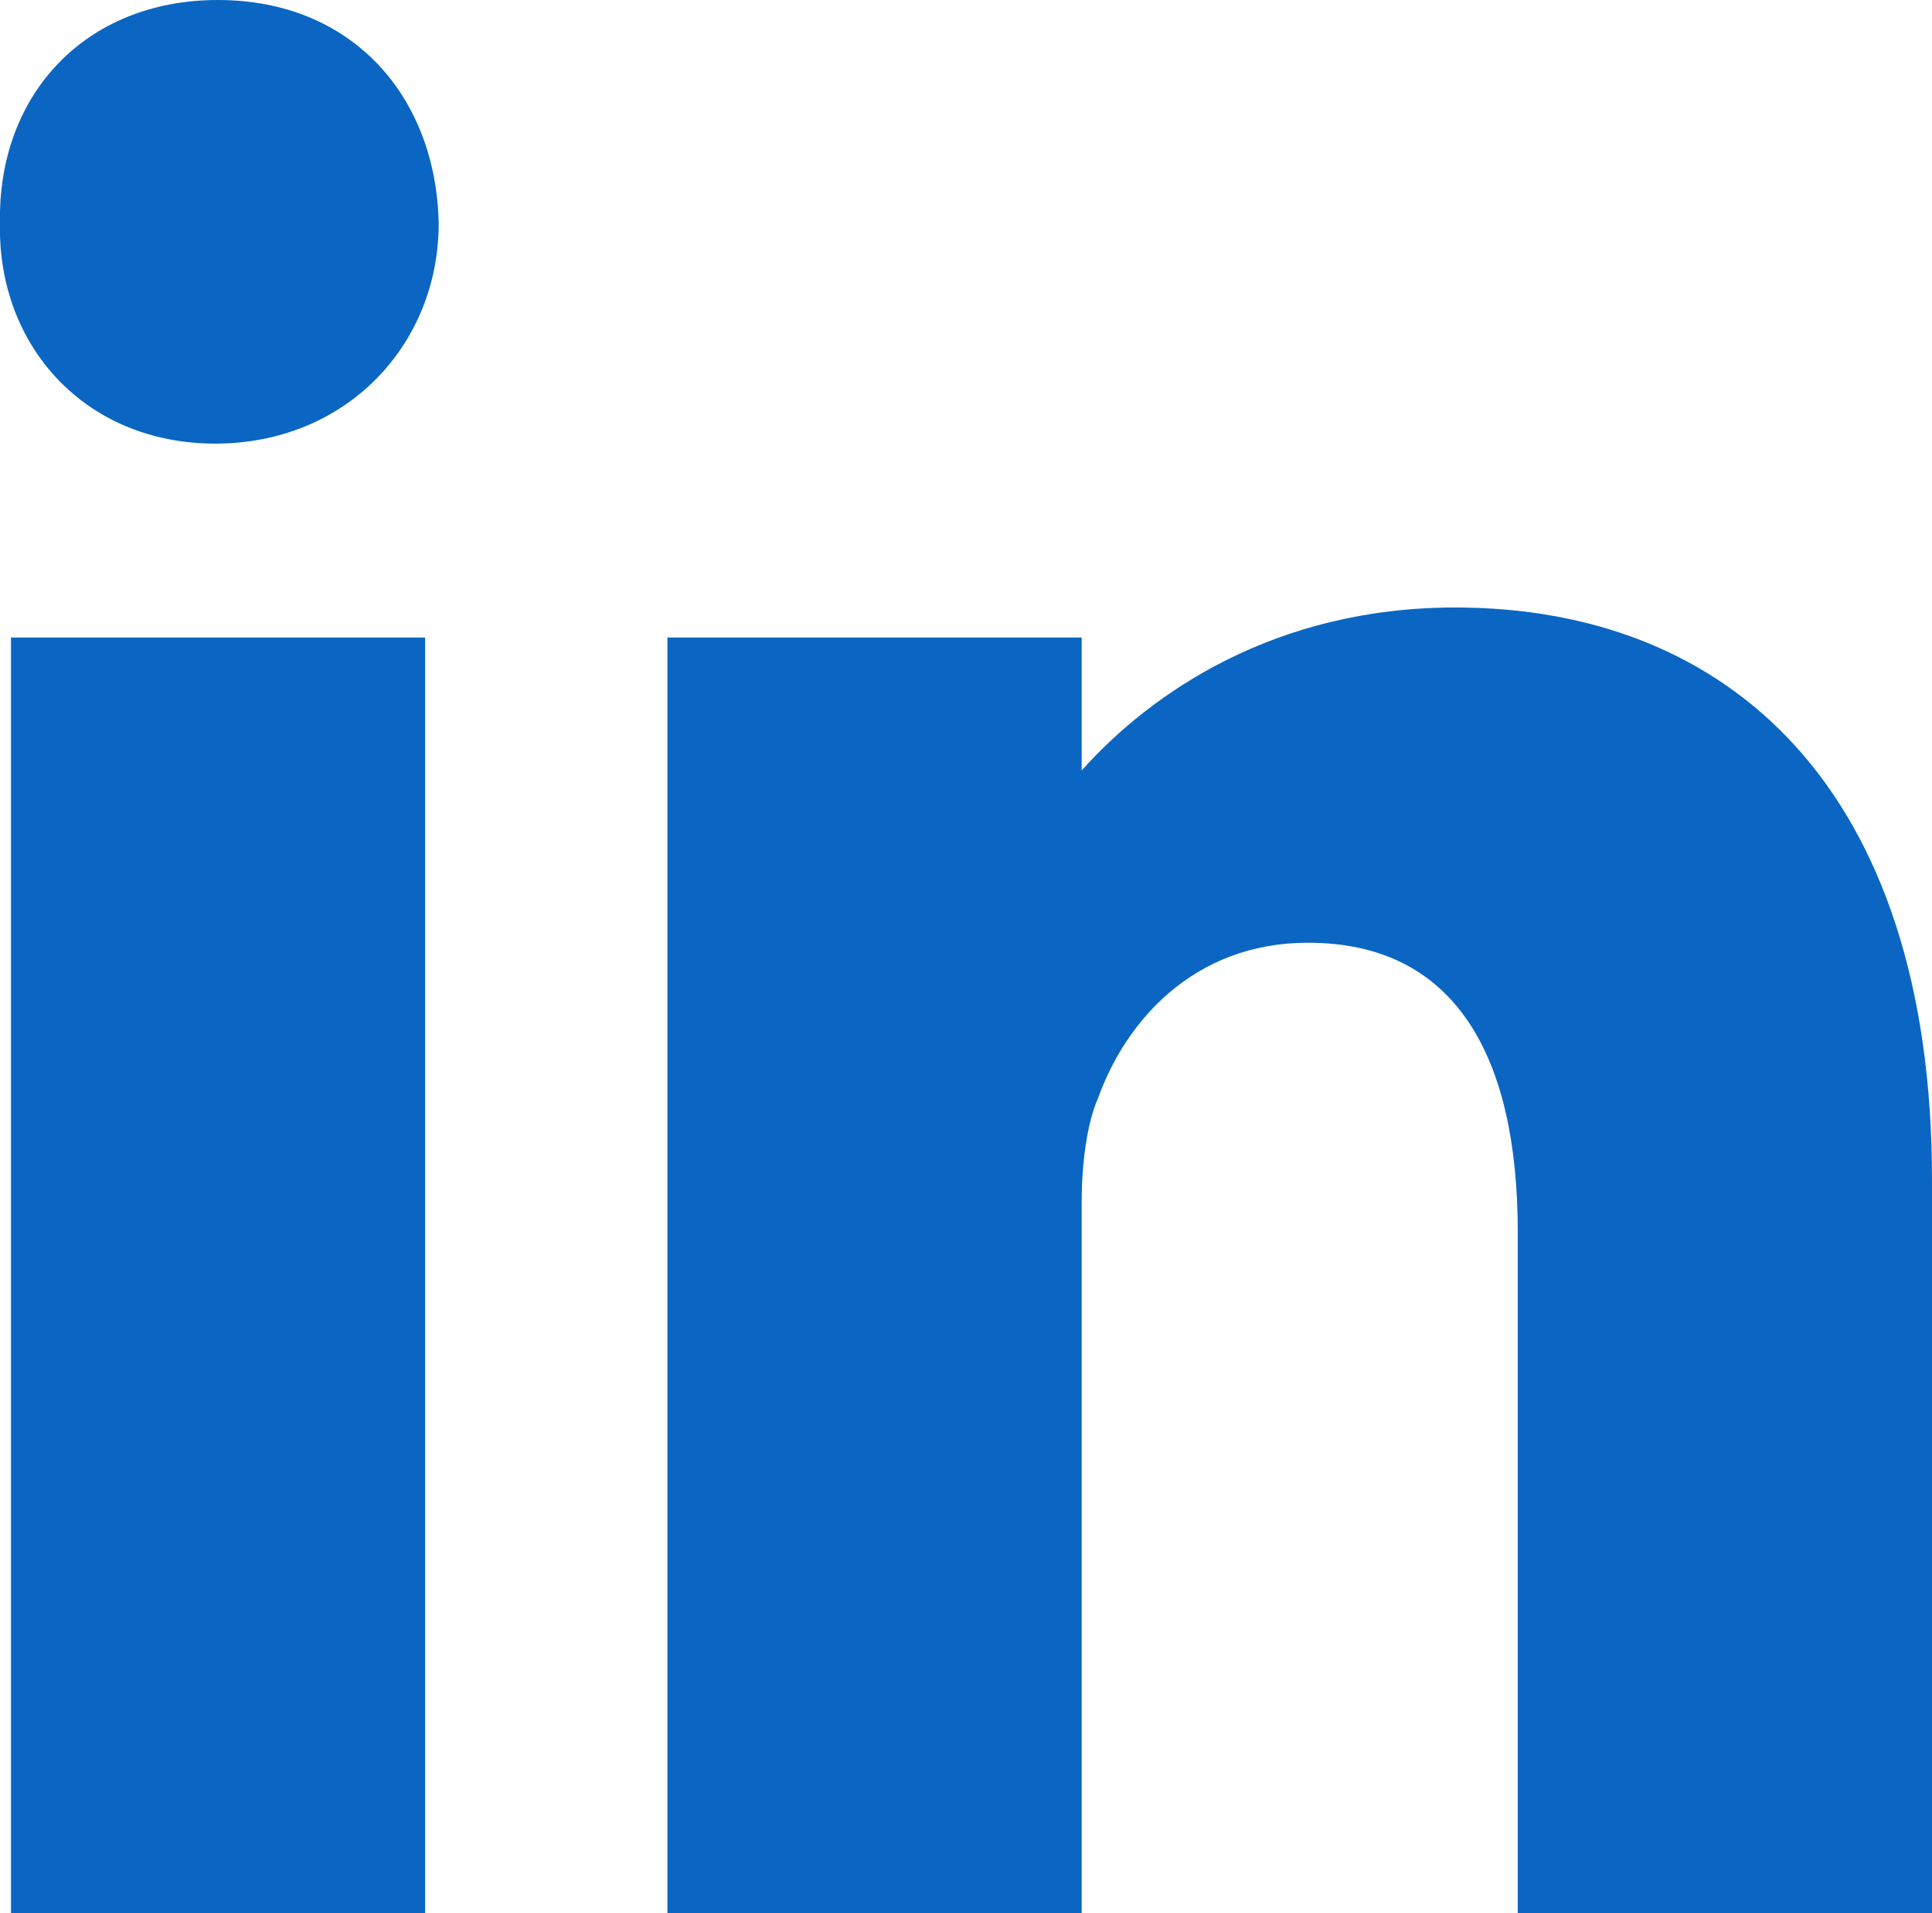
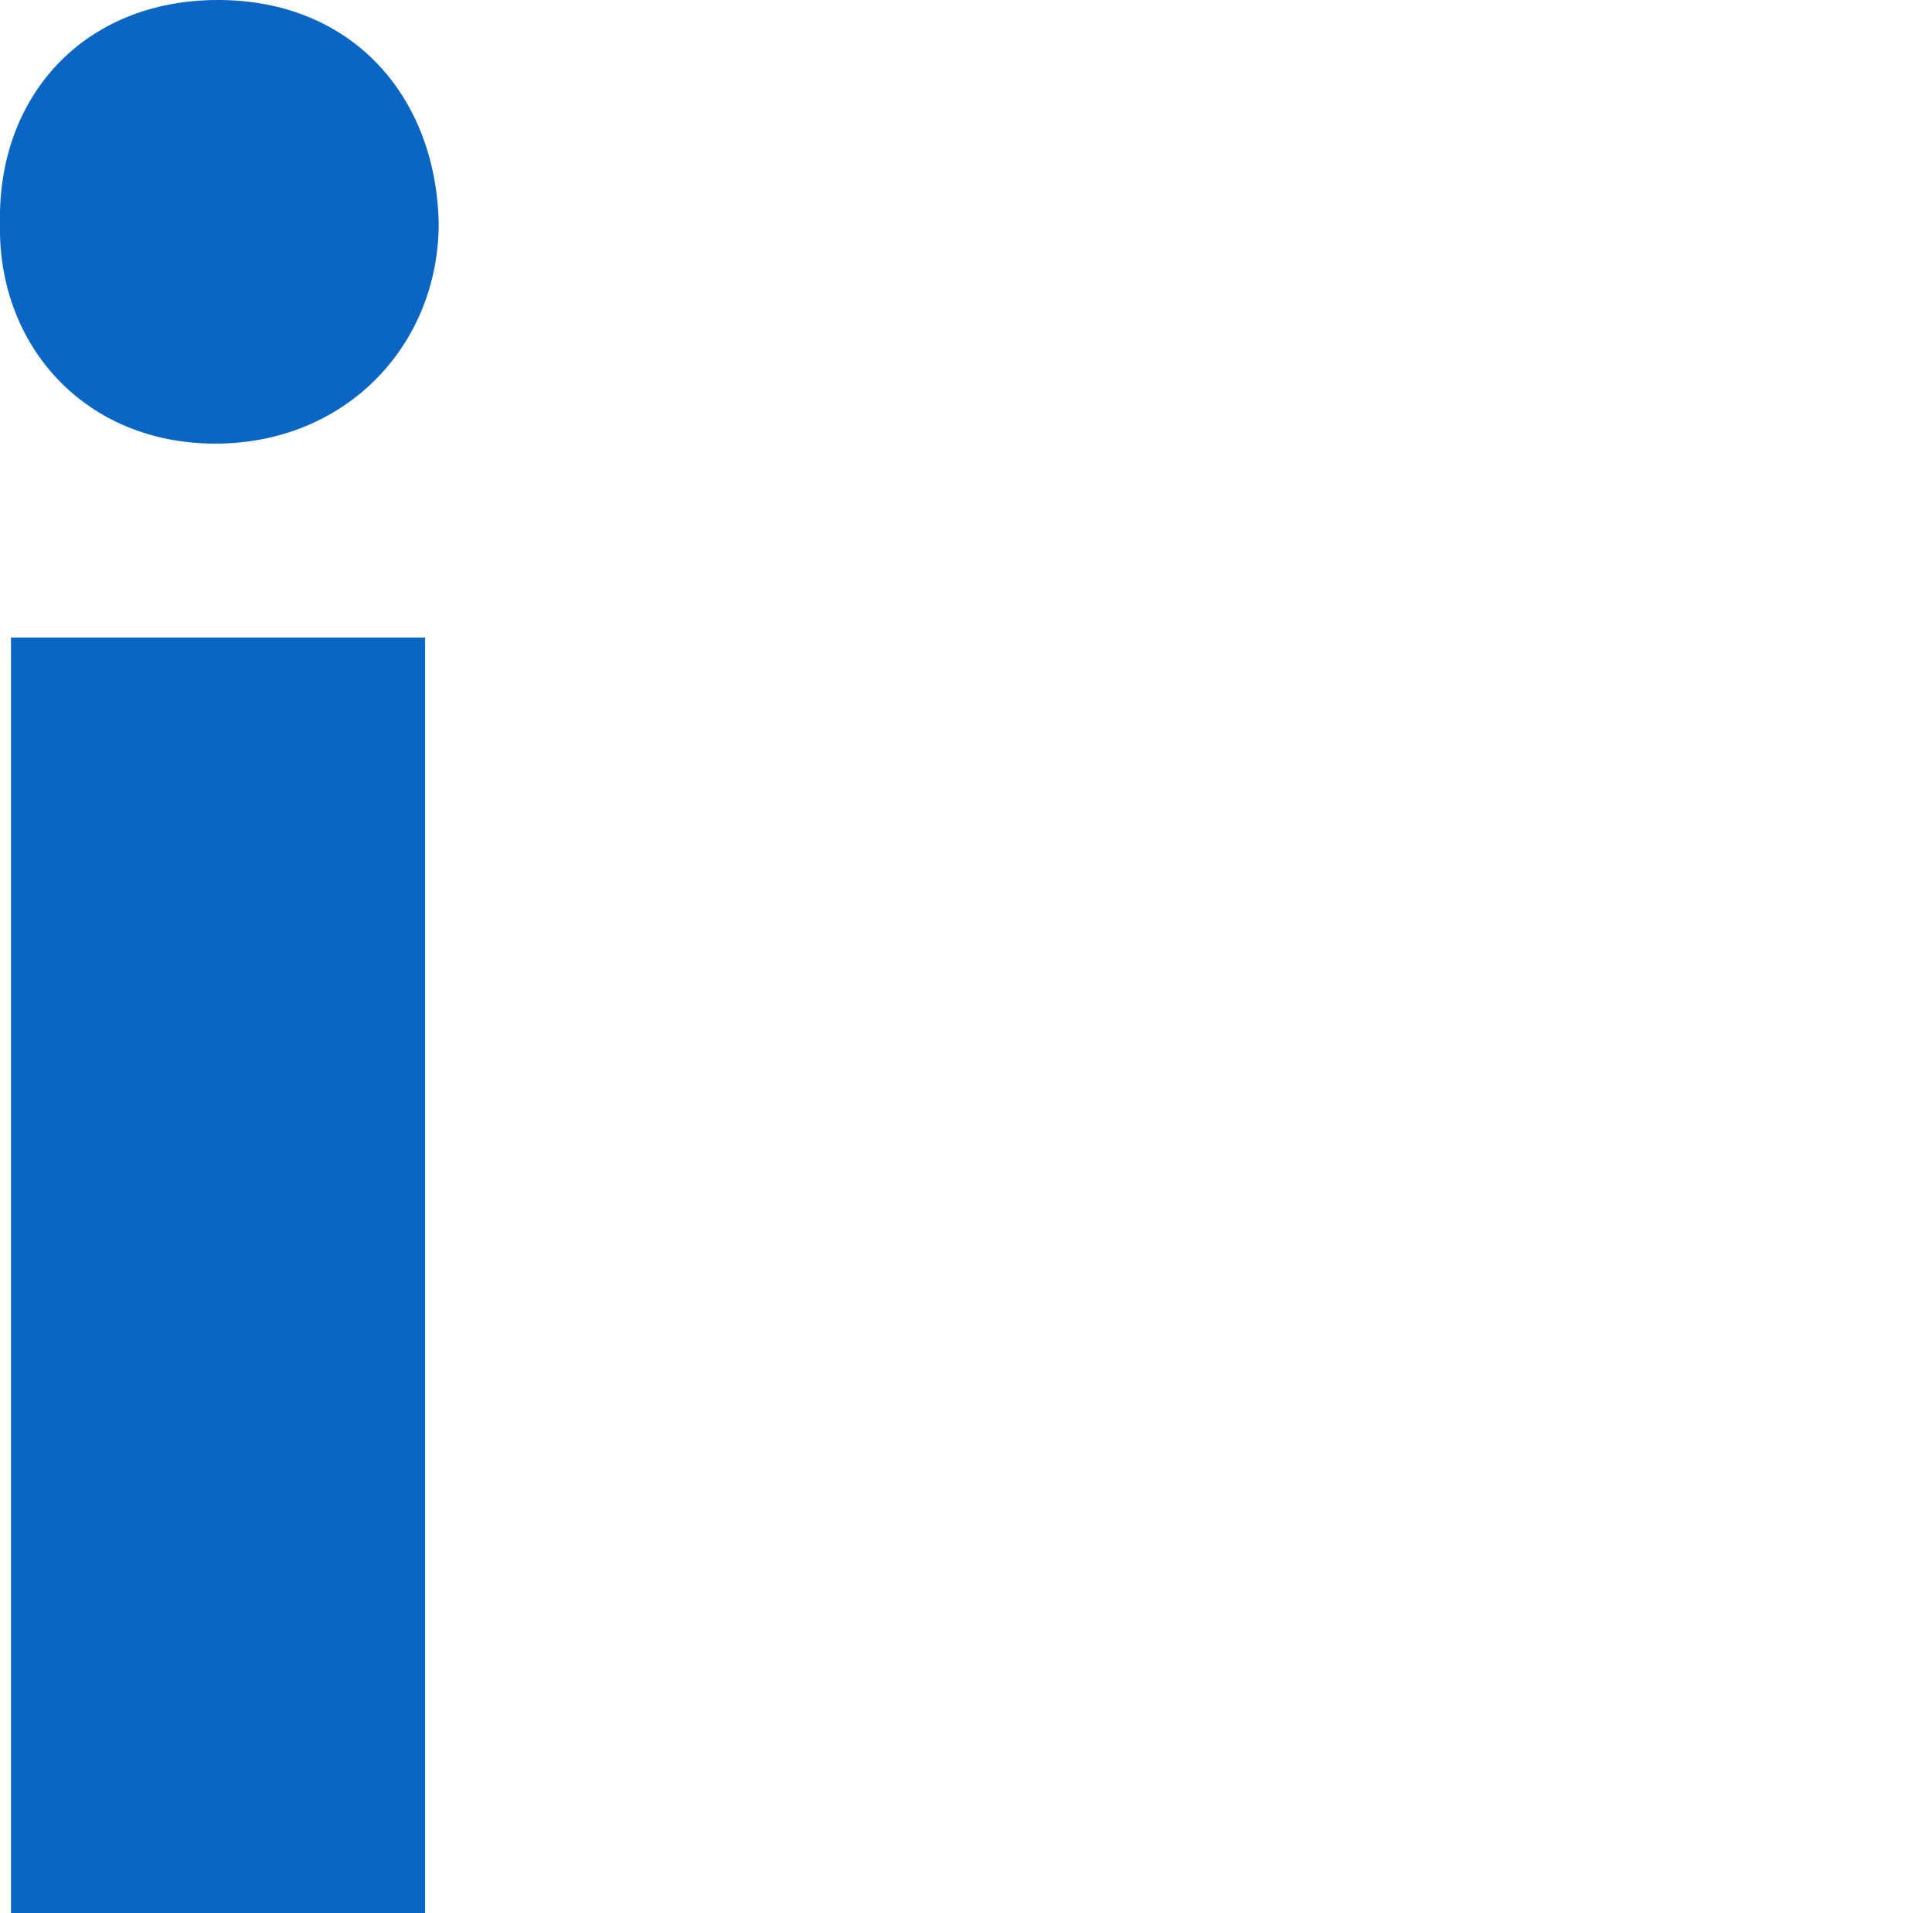
<svg xmlns="http://www.w3.org/2000/svg" id="Ebene_1" data-name="Ebene 1" viewBox="0 0 131.94 130.64">
  <defs>
    <style>
      .cls-1 {
        fill: #0a66c2;
      }
    </style>
  </defs>
  <g>
    <rect class="cls-1" x=".75" y="43.53" width="28.28" height="87.11" />
    <path class="cls-1" d="m14.89,0C5.77,0-.18,6.53,0,15.24c-.19,8.32,5.77,15.05,14.7,15.05s15.26-6.73,15.26-15.05c-.19-8.71-5.95-15.24-15.08-15.24Z" />
  </g>
-   <path class="cls-1" d="m99.37,41.48c-12.32,0-20.78,5.84-25.5,11.13v-9.08h-28.29v87.11h28.29v-48.59c0-2.61.37-5.4,1.12-7.07,1.86-5.21,6.51-10.61,14.33-10.61,10.24,0,14.33,8,14.33,19.73v46.54h28.29v-50.08c0-26.8-13.96-39.08-32.56-39.08Z" />
</svg>